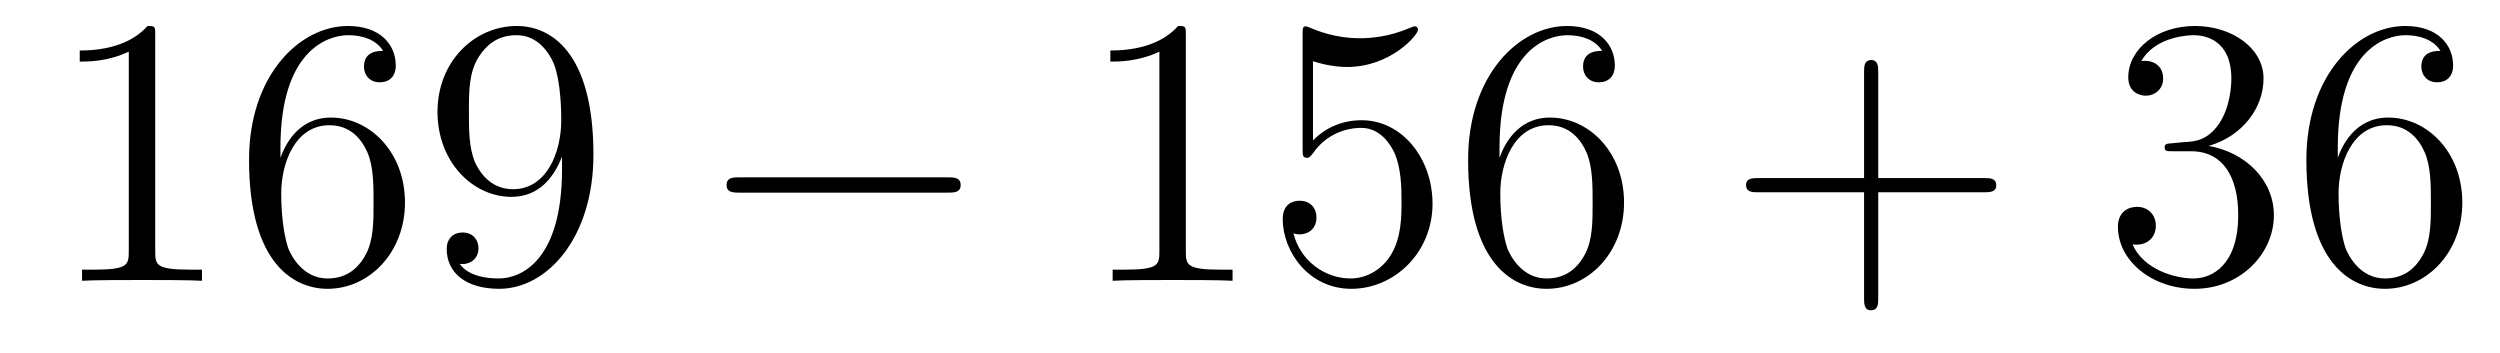
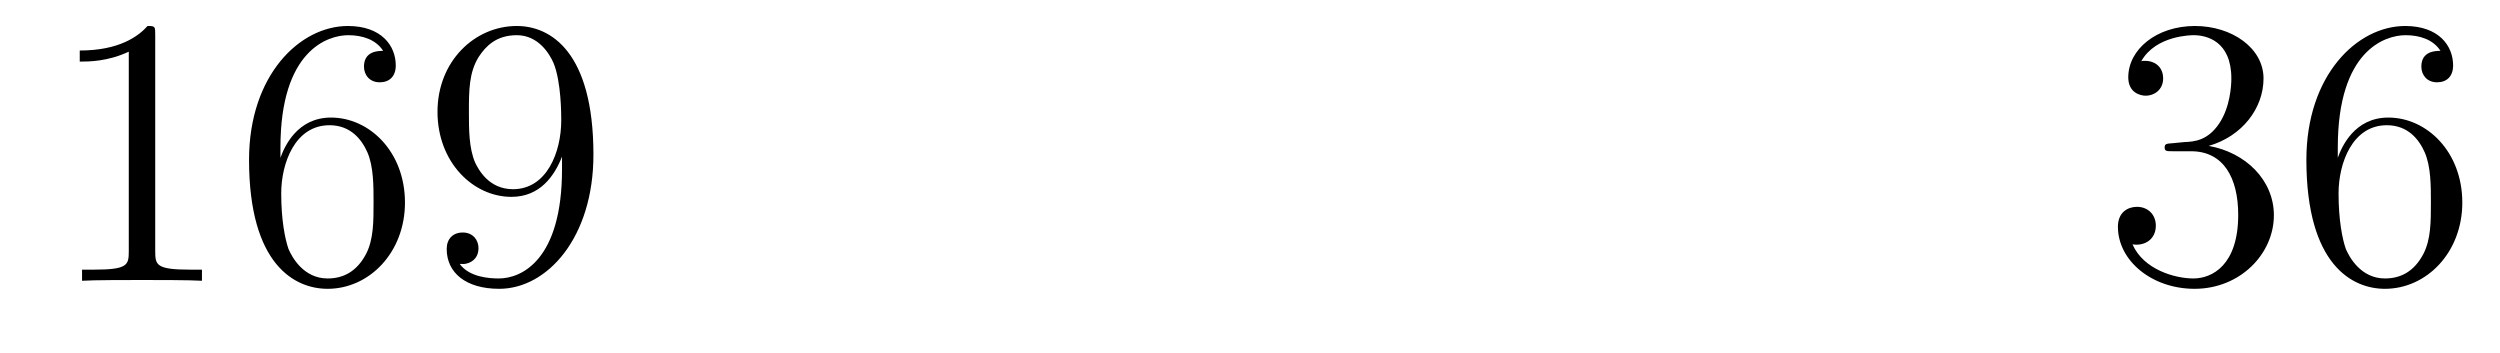
<svg xmlns="http://www.w3.org/2000/svg" height="11pt" version="1.1" viewBox="0 -11 78 11" width="78pt">
  <g id="page1">
    <g transform="matrix(1 0 0 1 -127 652)">
      <path d="M131.843 -661.902C131.843 -662.178 131.843 -662.189 131.604 -662.189C131.317 -661.867 130.719 -661.424 129.488 -661.424V-661.078C129.763 -661.078 130.36 -661.078 131.018 -661.388V-655.16C131.018 -654.73 130.982 -654.587 129.93 -654.587H129.56V-654.24C129.882 -654.264 131.042 -654.264 131.436 -654.264C131.831 -654.264 132.978 -654.264 133.301 -654.24V-654.587H132.931C131.879 -654.587 131.843 -654.73 131.843 -655.16V-661.902ZM135.75 -658.4C135.75 -661.424 137.221 -661.902 137.866 -661.902C138.297 -661.902 138.727 -661.771 138.954 -661.413C138.811 -661.413 138.356 -661.413 138.356 -660.922C138.356 -660.659 138.536 -660.432 138.846 -660.432C139.145 -660.432 139.348 -660.612 139.348 -660.958C139.348 -661.58 138.894 -662.189 137.854 -662.189C136.348 -662.189 134.77 -660.648 134.77 -658.017C134.77 -654.73 136.205 -653.989 137.221 -653.989C138.524 -653.989 139.635 -655.125 139.635 -656.679C139.635 -658.268 138.524 -659.332 137.328 -659.332C136.264 -659.332 135.87 -658.412 135.75 -658.077V-658.4ZM137.221 -654.312C136.467 -654.312 136.109 -654.981 136.001 -655.232C135.894 -655.543 135.774 -656.129 135.774 -656.966C135.774 -657.91 136.205 -659.093 137.281 -659.093C137.938 -659.093 138.285 -658.651 138.464 -658.245C138.655 -657.802 138.655 -657.205 138.655 -656.691C138.655 -656.081 138.655 -655.543 138.428 -655.089C138.129 -654.515 137.699 -654.312 137.221 -654.312ZM144.535 -657.719C144.535 -654.897 143.28 -654.312 142.563 -654.312C142.276 -654.312 141.642 -654.348 141.343 -654.766H141.415C141.499 -654.742 141.929 -654.814 141.929 -655.256C141.929 -655.519 141.75 -655.746 141.439 -655.746C141.128 -655.746 140.937 -655.543 140.937 -655.232C140.937 -654.491 141.534 -653.989 142.575 -653.989C144.069 -653.989 145.515 -655.579 145.515 -658.173C145.515 -661.388 144.176 -662.189 143.124 -662.189C141.81 -662.189 140.65 -661.09 140.65 -659.512C140.65 -657.934 141.762 -656.858 142.957 -656.858C143.842 -656.858 144.296 -657.503 144.535 -658.113V-657.719ZM143.005 -657.097C142.252 -657.097 141.929 -657.707 141.821 -657.934C141.63 -658.388 141.63 -658.962 141.63 -659.5C141.63 -660.169 141.63 -660.743 141.941 -661.233C142.156 -661.556 142.479 -661.902 143.124 -661.902C143.806 -661.902 144.153 -661.305 144.272 -661.03C144.511 -660.444 144.511 -659.428 144.511 -659.249C144.511 -658.245 144.057 -657.097 143.005 -657.097Z" fill-rule="evenodd" />
-       <path d="M156.555 -656.989C156.758 -656.989 156.973 -656.989 156.973 -657.228C156.973 -657.468 156.758 -657.468 156.555 -657.468H150.087C149.884 -657.468 149.669 -657.468 149.669 -657.228C149.669 -656.989 149.884 -656.989 150.087 -656.989H156.555Z" fill-rule="evenodd" />
-       <path d="M163.998 -661.902C163.998 -662.178 163.998 -662.189 163.759 -662.189C163.472 -661.867 162.874 -661.424 161.643 -661.424V-661.078C161.918 -661.078 162.515 -661.078 163.173 -661.388V-655.16C163.173 -654.73 163.137 -654.587 162.085 -654.587H161.715V-654.24C162.037 -654.264 163.197 -654.264 163.591 -654.264C163.986 -654.264 165.133 -654.264 165.456 -654.24V-654.587H165.086C164.034 -654.587 163.998 -654.73 163.998 -655.16V-661.902ZM167.965 -661.09C168.479 -660.922 168.897 -660.91 169.029 -660.91C170.38 -660.91 171.241 -661.902 171.241 -662.07C171.241 -662.118 171.216 -662.178 171.145 -662.178C171.121 -662.178 171.097 -662.178 170.989 -662.13C170.32 -661.843 169.746 -661.807 169.436 -661.807C168.646 -661.807 168.085 -662.046 167.857 -662.142C167.774 -662.178 167.75 -662.178 167.738 -662.178C167.642 -662.178 167.642 -662.106 167.642 -661.914V-658.364C167.642 -658.149 167.642 -658.077 167.786 -658.077C167.846 -658.077 167.857 -658.089 167.977 -658.233C168.312 -658.723 168.874 -659.01 169.471 -659.01C170.105 -659.01 170.416 -658.424 170.511 -658.221C170.715 -657.754 170.727 -657.169 170.727 -656.714C170.727 -656.26 170.727 -655.579 170.392 -655.041C170.129 -654.611 169.662 -654.312 169.137 -654.312C168.347 -654.312 167.571 -654.85 167.355 -655.722C167.415 -655.698 167.487 -655.687 167.547 -655.687C167.75 -655.687 168.073 -655.806 168.073 -656.212C168.073 -656.547 167.846 -656.738 167.547 -656.738C167.331 -656.738 167.021 -656.631 167.021 -656.165C167.021 -655.148 167.834 -653.989 169.161 -653.989C170.511 -653.989 171.695 -655.125 171.695 -656.643C171.695 -658.065 170.738 -659.249 169.483 -659.249C168.802 -659.249 168.276 -658.95 167.965 -658.615V-661.09ZM173.785 -658.4C173.785 -661.424 175.255 -661.902 175.901 -661.902C176.331 -661.902 176.762 -661.771 176.989 -661.413C176.845 -661.413 176.391 -661.413 176.391 -660.922C176.391 -660.659 176.571 -660.432 176.881 -660.432C177.18 -660.432 177.383 -660.612 177.383 -660.958C177.383 -661.58 176.929 -662.189 175.889 -662.189C174.383 -662.189 172.805 -660.648 172.805 -658.017C172.805 -654.73 174.24 -653.989 175.255 -653.989C176.559 -653.989 177.67 -655.125 177.67 -656.679C177.67 -658.268 176.559 -659.332 175.363 -659.332C174.299 -659.332 173.905 -658.412 173.785 -658.077V-658.4ZM175.255 -654.312C174.502 -654.312 174.144 -654.981 174.036 -655.232C173.929 -655.543 173.809 -656.129 173.809 -656.966C173.809 -657.91 174.24 -659.093 175.315 -659.093C175.973 -659.093 176.319 -658.651 176.499 -658.245C176.69 -657.802 176.69 -657.205 176.69 -656.691C176.69 -656.081 176.69 -655.543 176.463 -655.089C176.164 -654.515 175.734 -654.312 175.255 -654.312Z" fill-rule="evenodd" />
-       <path d="M185.601 -657.001H188.901C189.068 -657.001 189.283 -657.001 189.283 -657.217C189.283 -657.444 189.08 -657.444 188.901 -657.444H185.601V-660.743C185.601 -660.91 185.601 -661.126 185.386 -661.126C185.159 -661.126 185.159 -660.922 185.159 -660.743V-657.444H181.86C181.692 -657.444 181.477 -657.444 181.477 -657.228C181.477 -657.001 181.68 -657.001 181.86 -657.001H185.159V-653.702C185.159 -653.535 185.159 -653.32 185.374 -653.32C185.601 -653.32 185.601 -653.523 185.601 -653.702V-657.001Z" fill-rule="evenodd" />
      <path d="M194.789 -658.532C194.585 -658.52 194.537 -658.507 194.537 -658.4C194.537 -658.281 194.597 -658.281 194.813 -658.281H195.362C196.379 -658.281 196.832 -657.444 196.832 -656.296C196.832 -654.73 196.02 -654.312 195.434 -654.312C194.86 -654.312 193.88 -654.587 193.534 -655.376C193.915 -655.316 194.262 -655.531 194.262 -655.961C194.262 -656.308 194.011 -656.547 193.676 -656.547C193.39 -656.547 193.079 -656.38 193.079 -655.926C193.079 -654.862 194.143 -653.989 195.47 -653.989C196.892 -653.989 197.945 -655.077 197.945 -656.284C197.945 -657.384 197.06 -658.245 195.912 -658.448C196.952 -658.747 197.622 -659.619 197.622 -660.552C197.622 -661.496 196.642 -662.189 195.481 -662.189C194.286 -662.189 193.402 -661.46 193.402 -660.588C193.402 -660.109 193.772 -660.014 193.951 -660.014C194.203 -660.014 194.49 -660.193 194.49 -660.552C194.49 -660.934 194.203 -661.102 193.94 -661.102C193.868 -661.102 193.844 -661.102 193.808 -661.09C194.262 -661.902 195.386 -661.902 195.445 -661.902C195.84 -661.902 196.618 -661.723 196.618 -660.552C196.618 -660.325 196.582 -659.655 196.235 -659.141C195.876 -658.615 195.47 -658.579 195.148 -658.567L194.789 -658.532ZM199.939 -658.4C199.939 -661.424 201.409 -661.902 202.055 -661.902C202.486 -661.902 202.915 -661.771 203.143 -661.413C202.999 -661.413 202.546 -661.413 202.546 -660.922C202.546 -660.659 202.724 -660.432 203.035 -660.432C203.334 -660.432 203.537 -660.612 203.537 -660.958C203.537 -661.58 203.083 -662.189 202.043 -662.189C200.537 -662.189 198.959 -660.648 198.959 -658.017C198.959 -654.73 200.394 -653.989 201.409 -653.989C202.712 -653.989 203.824 -655.125 203.824 -656.679C203.824 -658.268 202.712 -659.332 201.517 -659.332C200.453 -659.332 200.059 -658.412 199.939 -658.077V-658.4ZM201.409 -654.312C200.657 -654.312 200.298 -654.981 200.19 -655.232C200.082 -655.543 199.963 -656.129 199.963 -656.966C199.963 -657.91 200.394 -659.093 201.469 -659.093C202.127 -659.093 202.474 -658.651 202.652 -658.245C202.844 -657.802 202.844 -657.205 202.844 -656.691C202.844 -656.081 202.844 -655.543 202.616 -655.089C202.318 -654.515 201.888 -654.312 201.409 -654.312Z" fill-rule="evenodd" />
    </g>
  </g>
</svg>